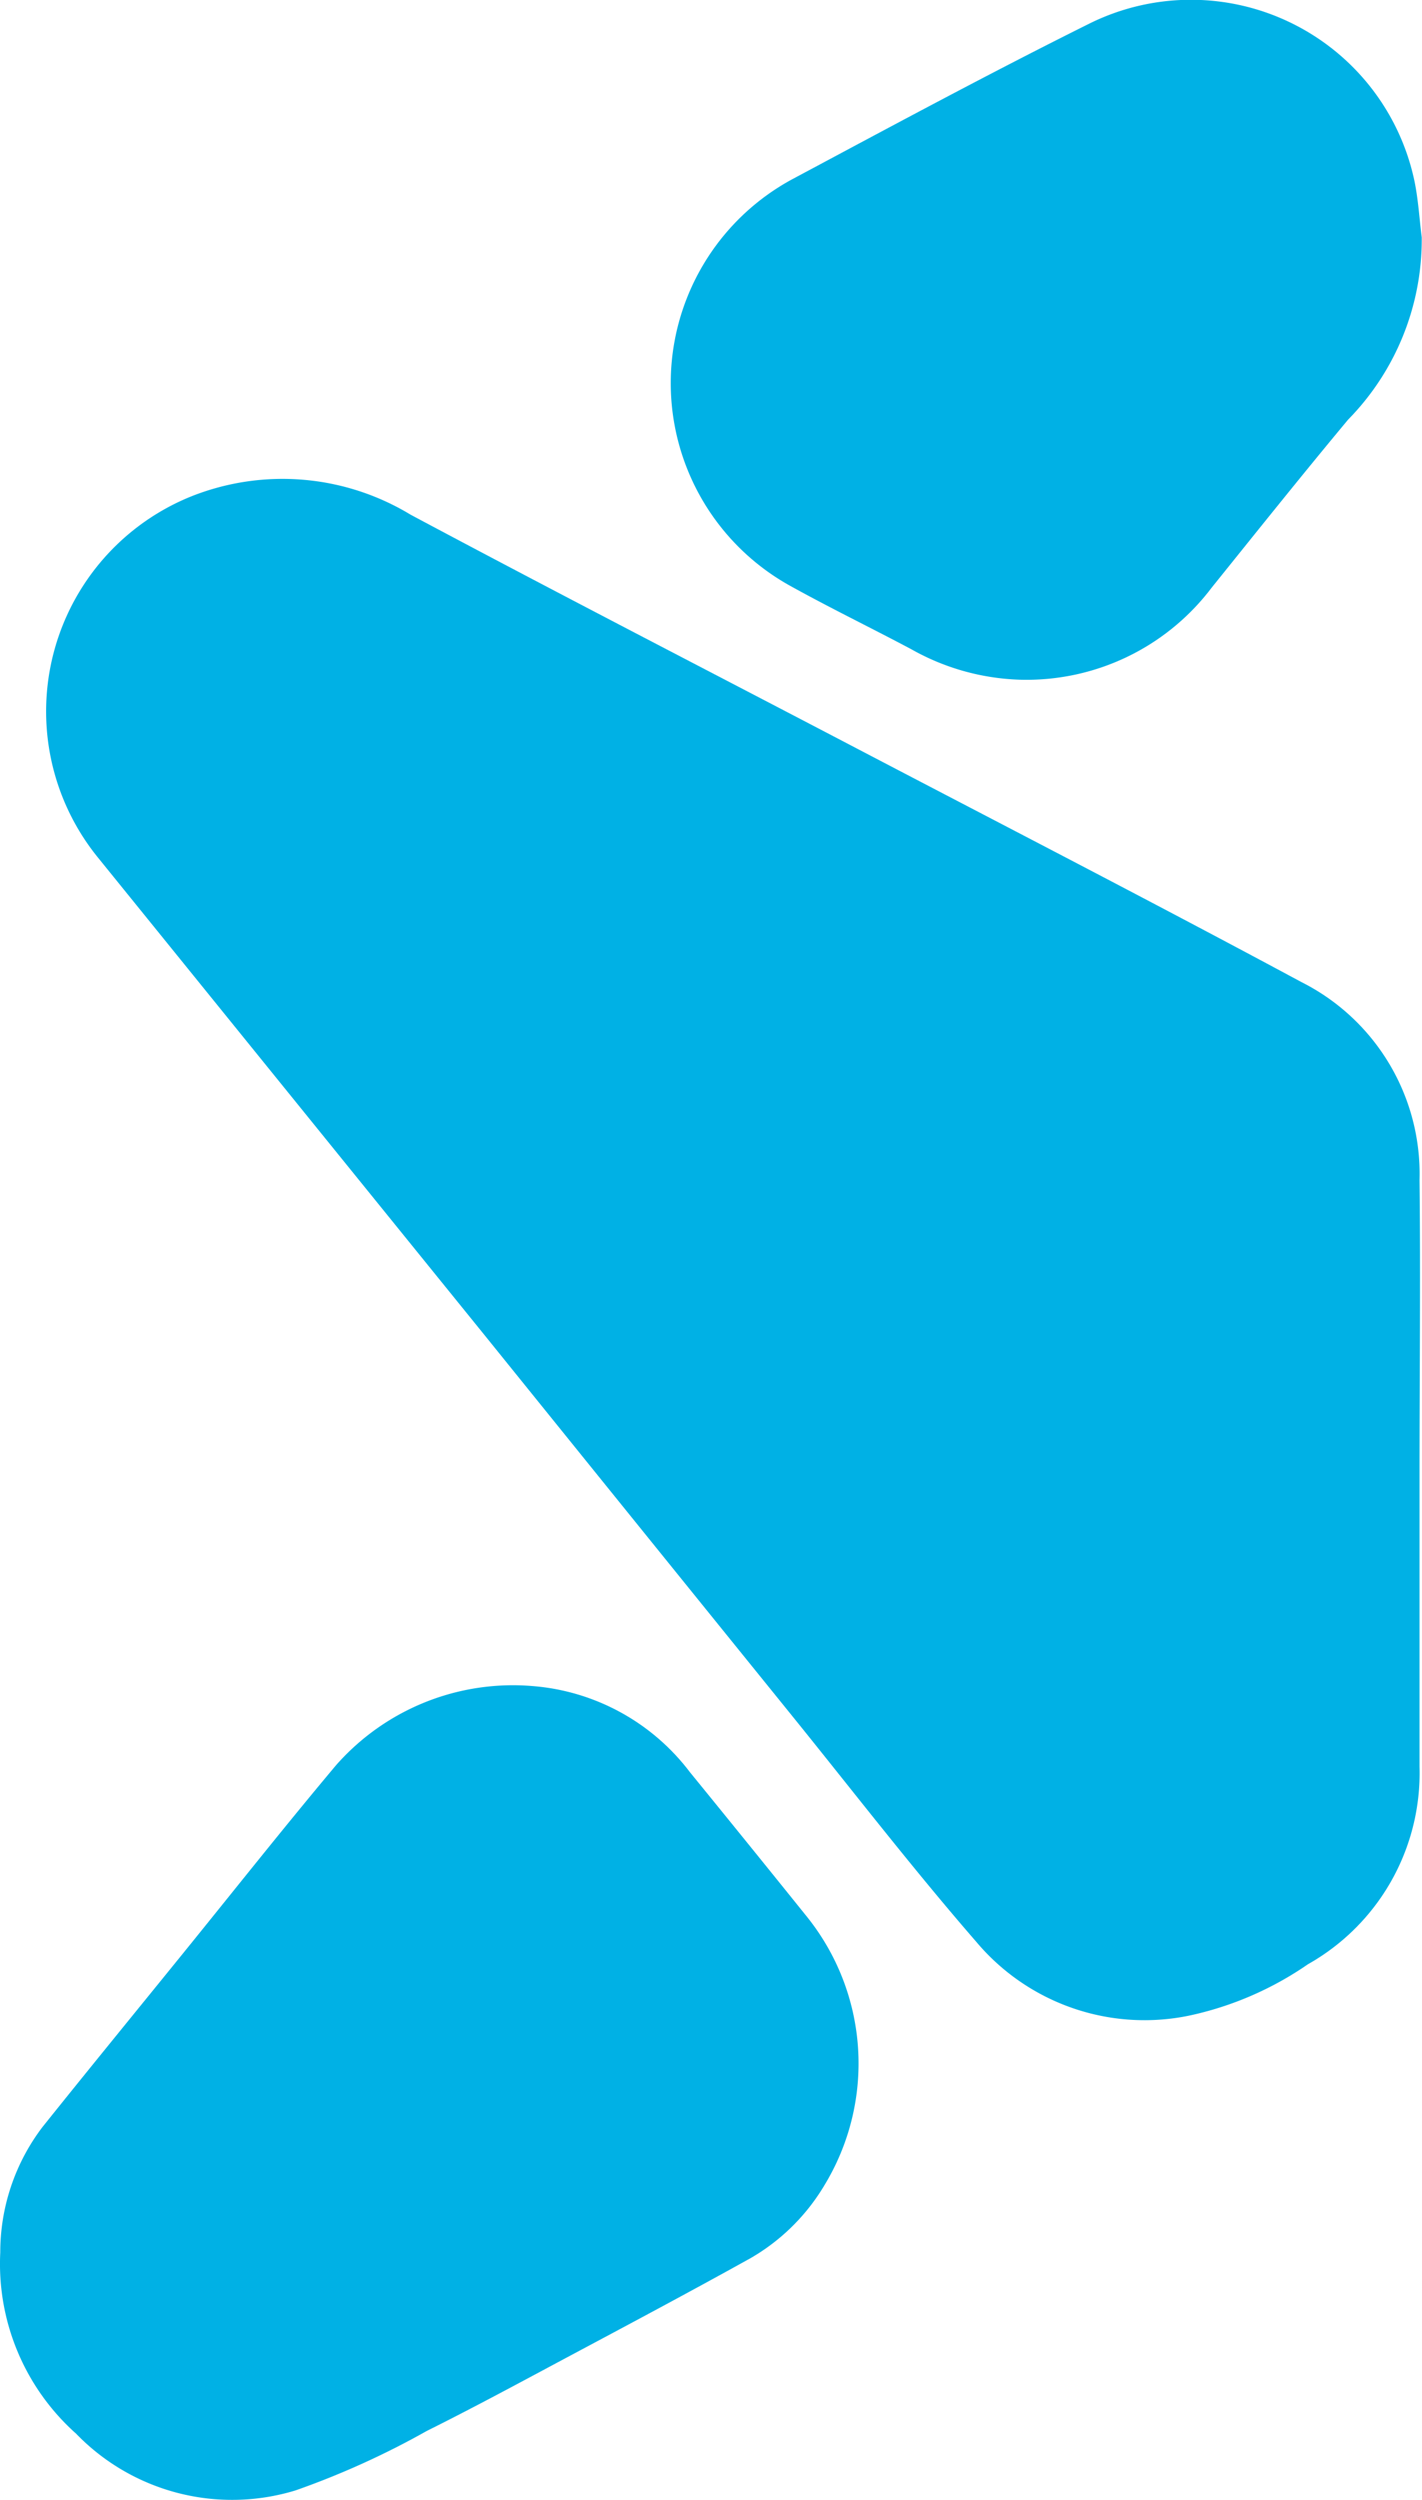
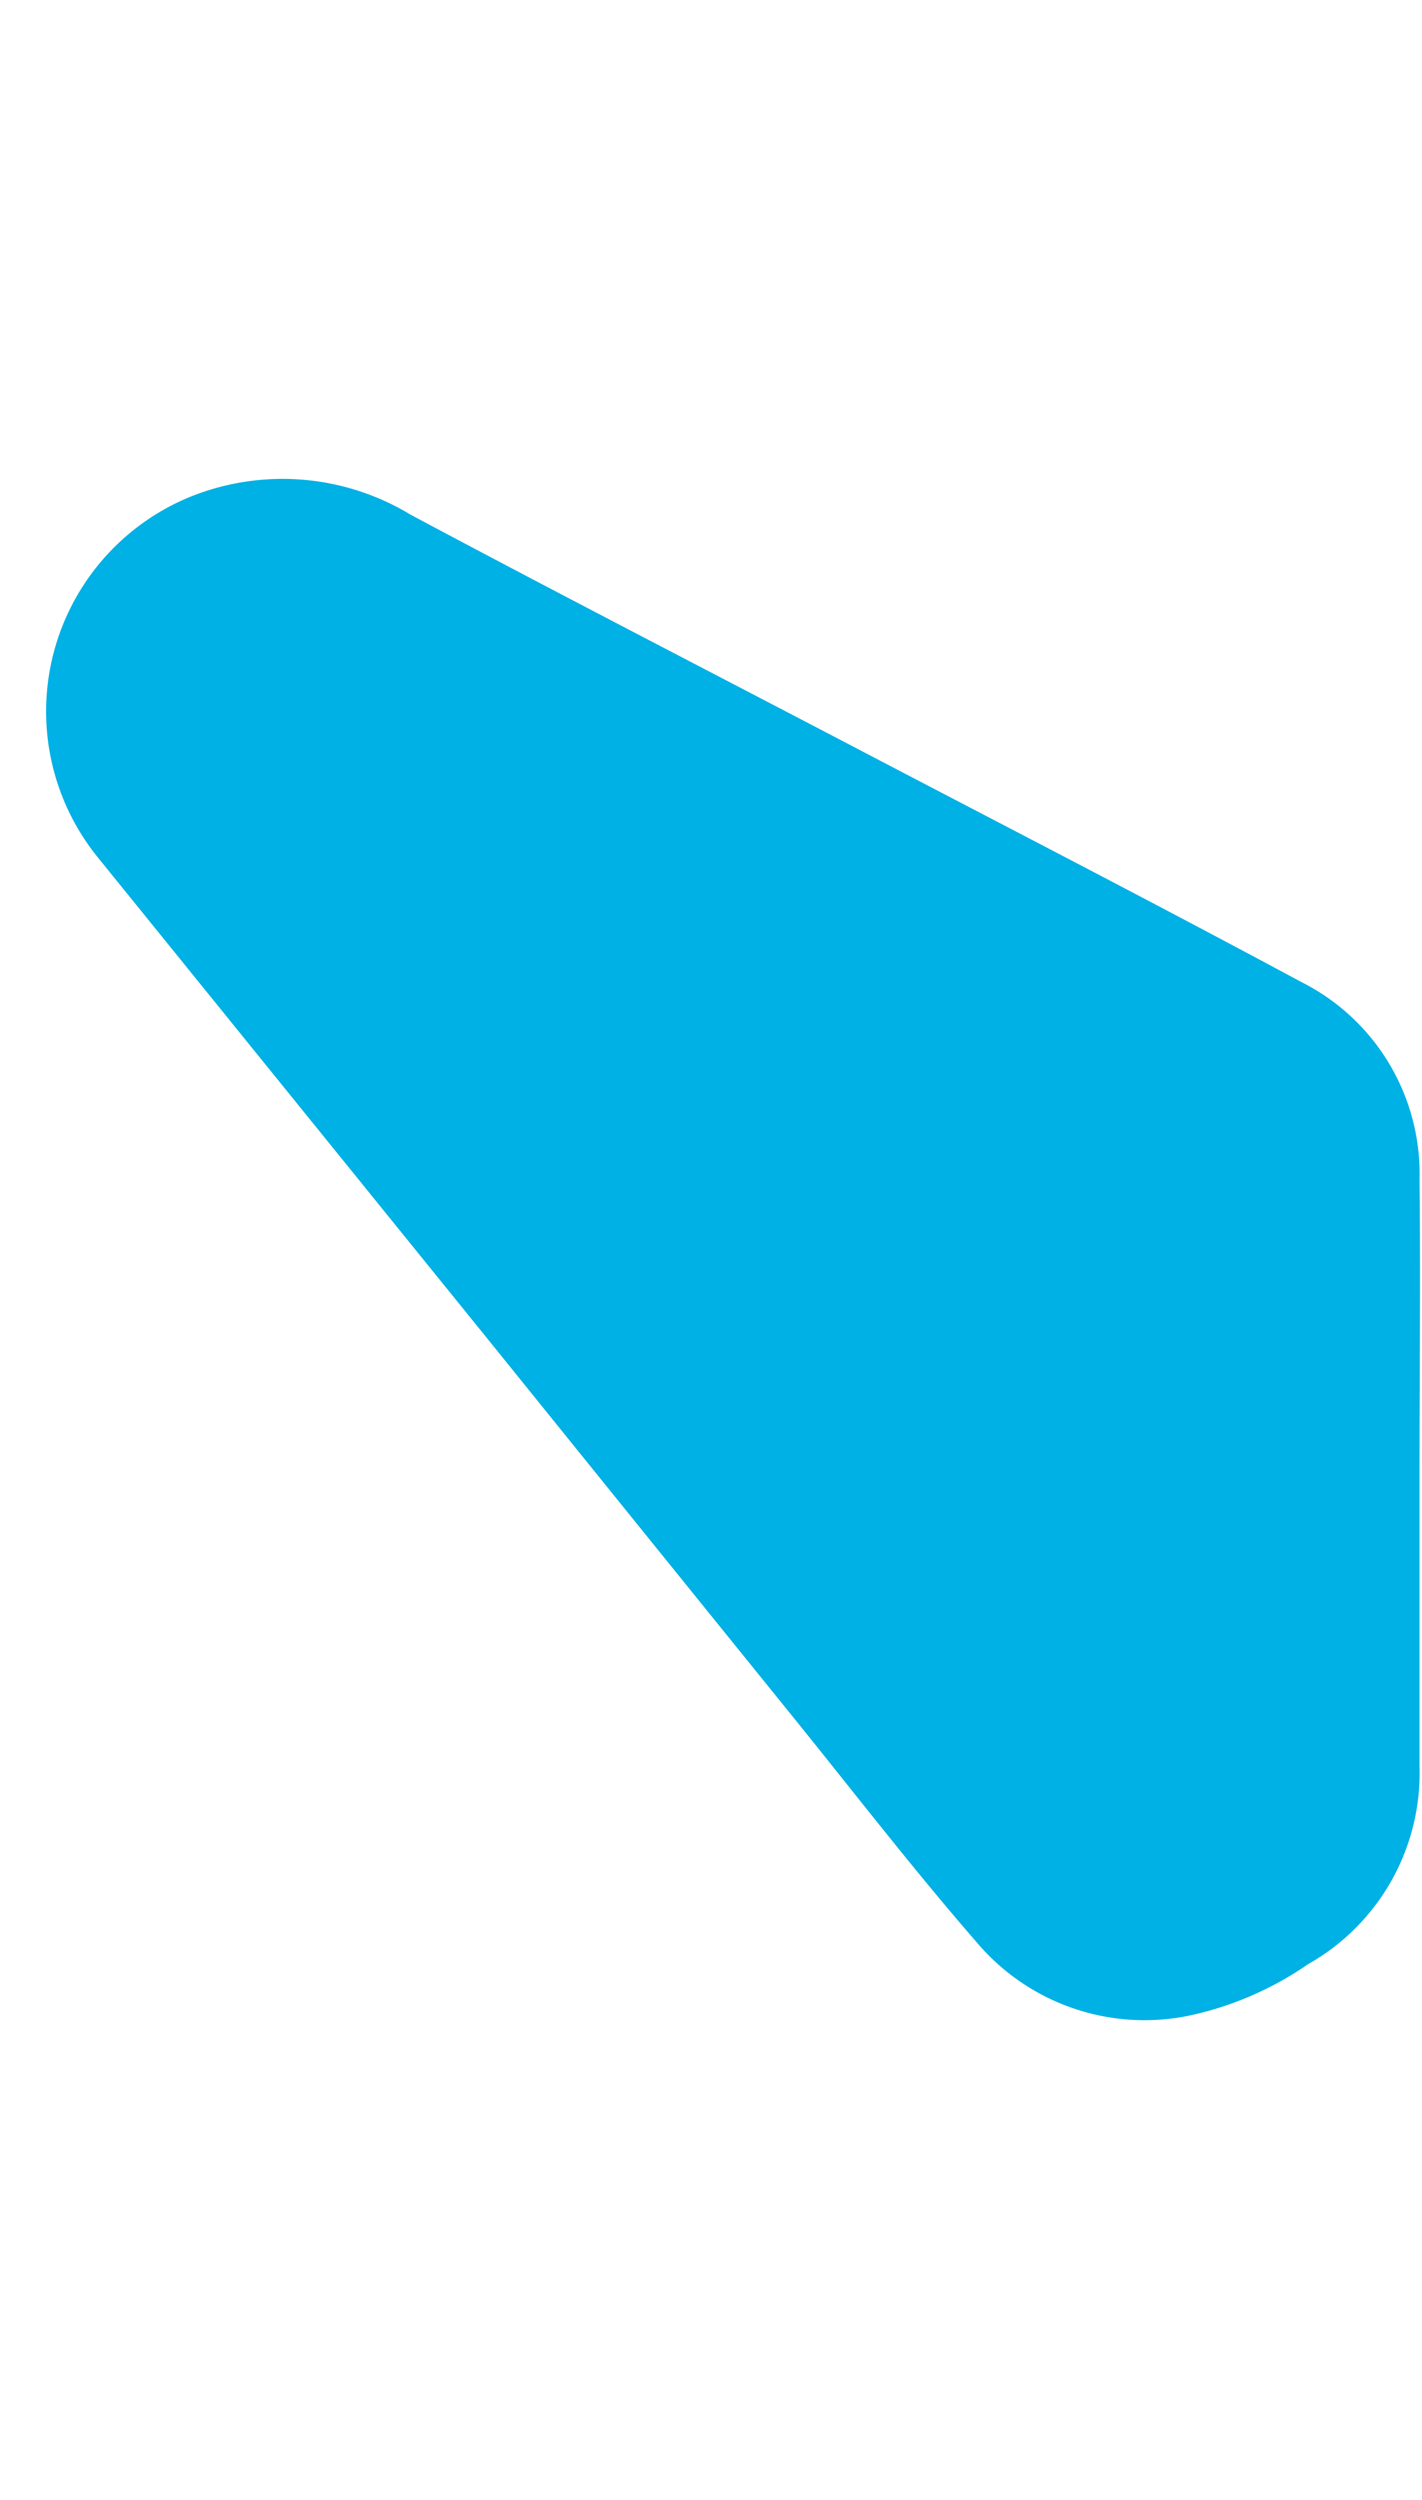
<svg xmlns="http://www.w3.org/2000/svg" id="Group_4090" data-name="Group 4090" width="15.449" height="27.16" viewBox="0 0 15.449 27.16">
  <path id="Path_7327" data-name="Path 7327" d="M1159.318,1388.487q0,1.584,0,3.168a2.383,2.383,0,0,1-1.212,2.144,3.589,3.589,0,0,1-1.285.557,2.388,2.388,0,0,1-2.318-.8c-.7-.806-1.351-1.652-2.022-2.481q-1.666-2.06-3.33-4.122-2.1-2.594-4.2-5.188a2.519,2.519,0,0,1,1.027-3.914,2.682,2.682,0,0,1,2.378.2c1.609.859,3.231,1.694,4.848,2.54s3.228,1.676,4.829,2.537a2.332,2.332,0,0,1,1.285,2.153c.012,1.068,0,2.136,0,3.2Z" transform="translate(-1143.896 -1372.46)" fill="#00b1e5" />
-   <path id="Path_7328" data-name="Path 7328" d="M1146.542,1472.938a2.378,2.378,0,0,1,1.708.935q.634.778,1.263,1.56a2.546,2.546,0,0,1,.2,2.926,2.233,2.233,0,0,1-.8.792c-.631.351-1.269.691-1.906,1.031-.536.286-1.071.577-1.615.848a8.945,8.945,0,0,1-1.426.646,2.357,2.357,0,0,1-2.384-.616,2.471,2.471,0,0,1-.824-1.969,2.248,2.248,0,0,1,.458-1.362c.5-.625,1.008-1.246,1.512-1.868.558-.688,1.107-1.383,1.677-2.062A2.56,2.56,0,0,1,1146.542,1472.938Z" transform="translate(-1140.755 -1454.621)" fill="#00b1e5" />
-   <path id="Path_7329" data-name="Path 7329" d="M1201.858,1342.444a2.793,2.793,0,0,1-.8,1.981c-.5.6-.991,1.215-1.482,1.825a2.52,2.52,0,0,1-2.088,1,2.555,2.555,0,0,1-1.172-.329c-.43-.229-.87-.442-1.3-.68a2.518,2.518,0,0,1,.011-4.432c1.067-.57,2.132-1.145,3.215-1.684a2.482,2.482,0,0,1,3.526,1.658C1201.819,1342,1201.83,1342.224,1201.858,1342.444Z" transform="translate(-1186.412 -1339.866)" fill="#00b1e5" />
</svg>